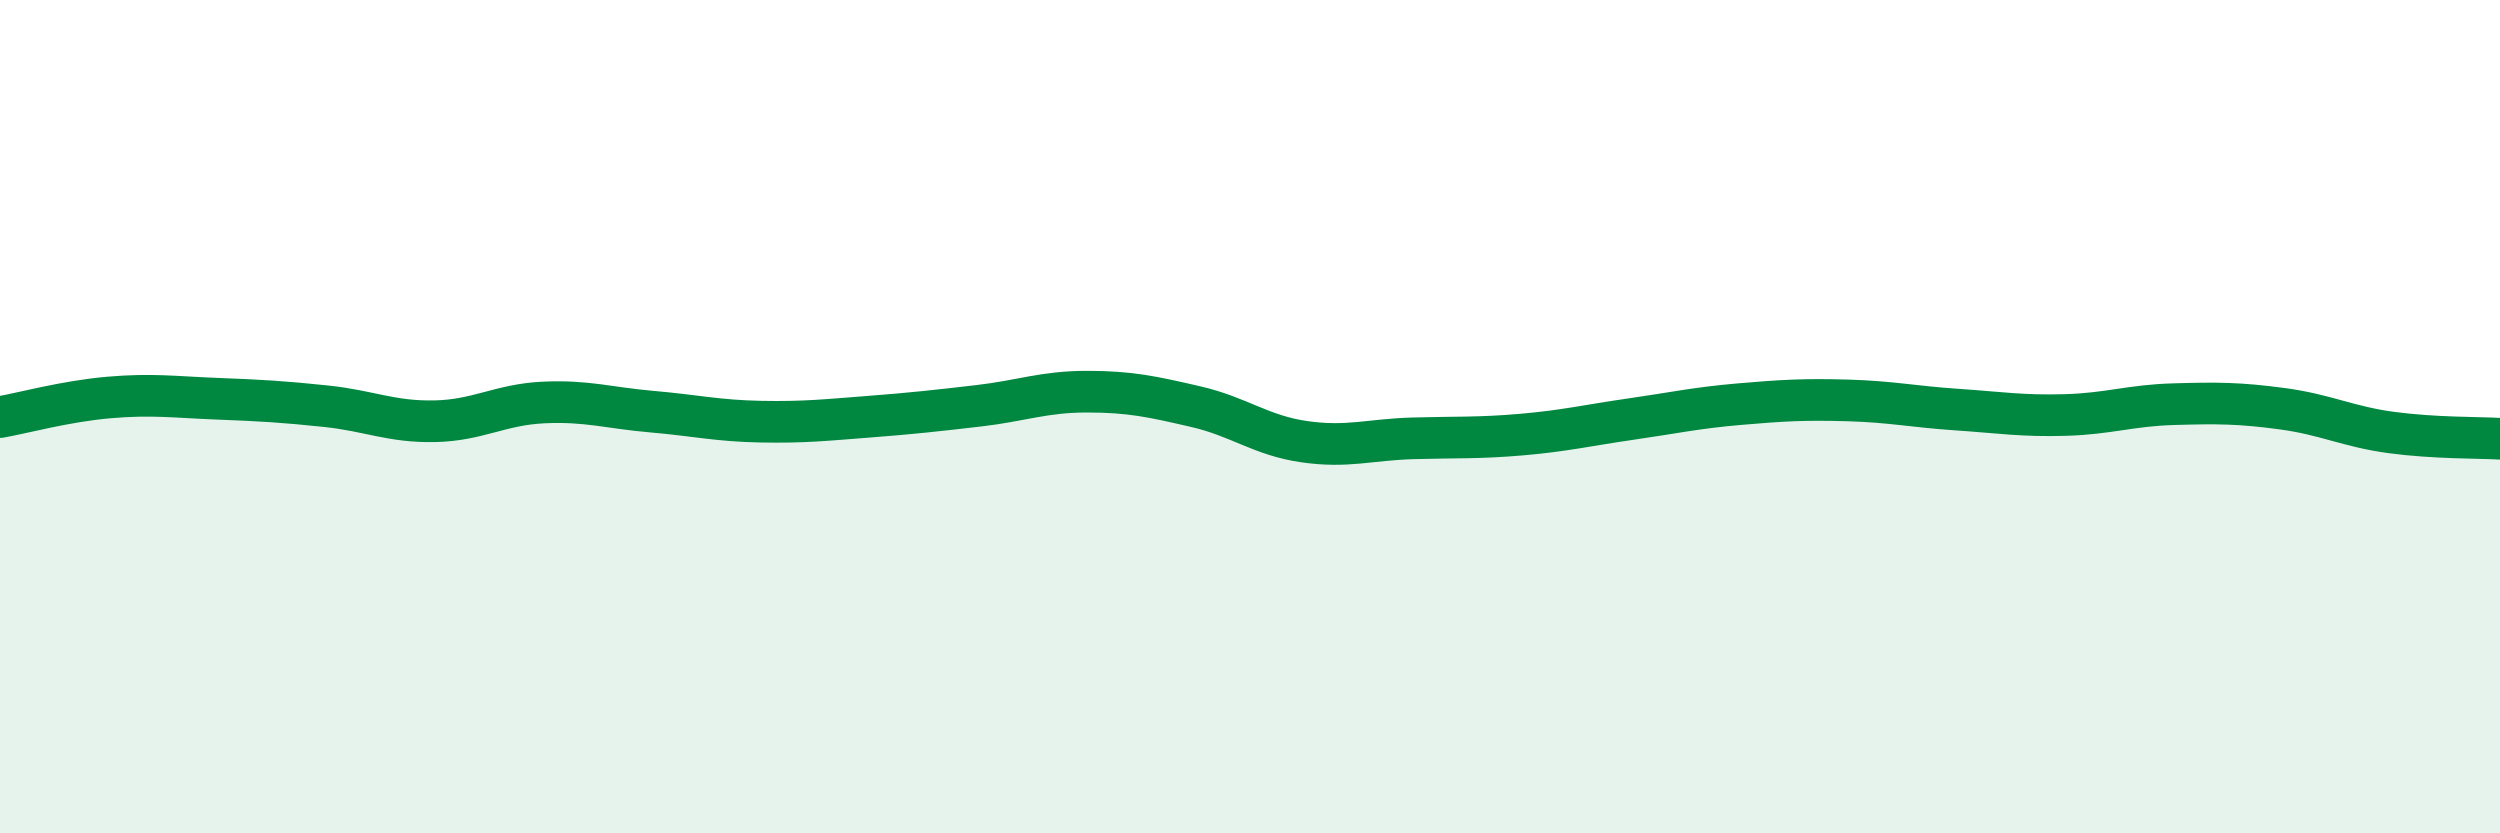
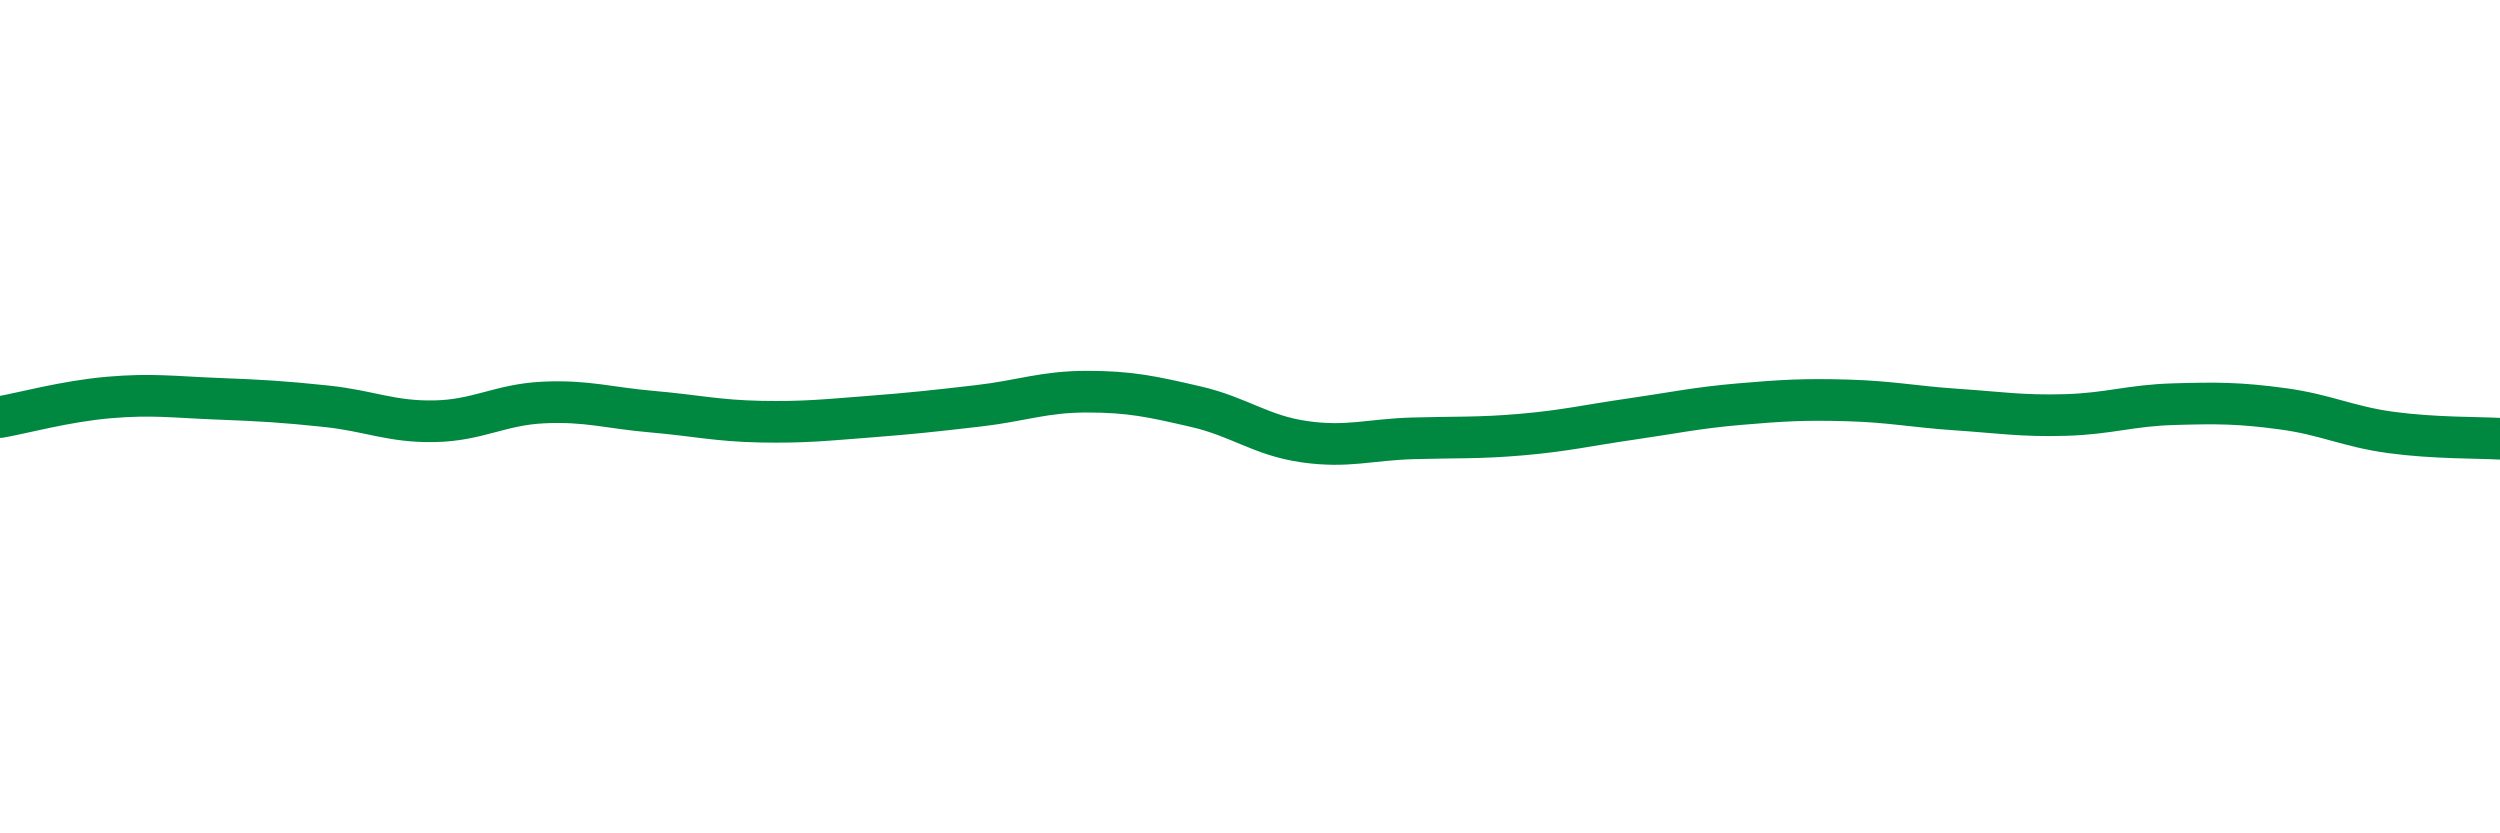
<svg xmlns="http://www.w3.org/2000/svg" width="60" height="20" viewBox="0 0 60 20">
-   <path d="M 0,10.01 C 0.52,9.92 1.57,9.63 2.61,9.54 C 3.65,9.45 4.18,9.53 5.22,9.57 C 6.26,9.61 6.79,9.64 7.83,9.75 C 8.87,9.86 9.39,10.13 10.43,10.11 C 11.47,10.09 12,9.71 13.04,9.66 C 14.08,9.61 14.61,9.79 15.65,9.88 C 16.69,9.97 17.22,10.1 18.26,10.12 C 19.3,10.14 19.83,10.08 20.87,10 C 21.91,9.92 22.44,9.86 23.48,9.74 C 24.52,9.62 25.05,9.4 26.09,9.4 C 27.13,9.4 27.66,9.52 28.7,9.76 C 29.74,10 30.26,10.45 31.3,10.6 C 32.34,10.75 32.87,10.55 33.91,10.52 C 34.95,10.49 35.48,10.52 36.52,10.43 C 37.56,10.34 38.09,10.21 39.13,10.06 C 40.17,9.91 40.7,9.79 41.74,9.7 C 42.78,9.61 43.31,9.58 44.35,9.61 C 45.39,9.64 45.92,9.76 46.96,9.83 C 48,9.9 48.53,9.99 49.57,9.96 C 50.61,9.93 51.13,9.73 52.17,9.7 C 53.21,9.67 53.74,9.67 54.78,9.81 C 55.82,9.95 56.35,10.24 57.39,10.38 C 58.43,10.52 59.48,10.5 60,10.53L60 20L0 20Z" fill="#008740" opacity="0.1" stroke-linecap="round" stroke-linejoin="round" />
  <path d="M 0,10.01 C 0.52,9.92 1.57,9.63 2.61,9.54 C 3.65,9.45 4.18,9.53 5.22,9.57 C 6.26,9.61 6.79,9.64 7.83,9.75 C 8.87,9.86 9.39,10.13 10.43,10.11 C 11.47,10.09 12,9.71 13.04,9.66 C 14.08,9.61 14.61,9.79 15.65,9.88 C 16.69,9.97 17.22,10.1 18.26,10.12 C 19.3,10.14 19.83,10.08 20.87,10 C 21.91,9.92 22.44,9.86 23.48,9.74 C 24.52,9.62 25.05,9.4 26.09,9.4 C 27.13,9.4 27.66,9.52 28.7,9.76 C 29.74,10 30.26,10.45 31.3,10.6 C 32.34,10.75 32.87,10.55 33.91,10.52 C 34.95,10.49 35.48,10.52 36.52,10.43 C 37.56,10.34 38.09,10.21 39.13,10.06 C 40.17,9.91 40.7,9.79 41.74,9.7 C 42.78,9.61 43.31,9.58 44.35,9.61 C 45.39,9.64 45.92,9.76 46.96,9.83 C 48,9.9 48.53,9.99 49.57,9.96 C 50.61,9.93 51.13,9.73 52.17,9.7 C 53.21,9.67 53.74,9.67 54.78,9.81 C 55.82,9.95 56.35,10.24 57.39,10.38 C 58.43,10.52 59.48,10.5 60,10.53" stroke="#008740" stroke-width="1" fill="none" stroke-linecap="round" stroke-linejoin="round" />
</svg>